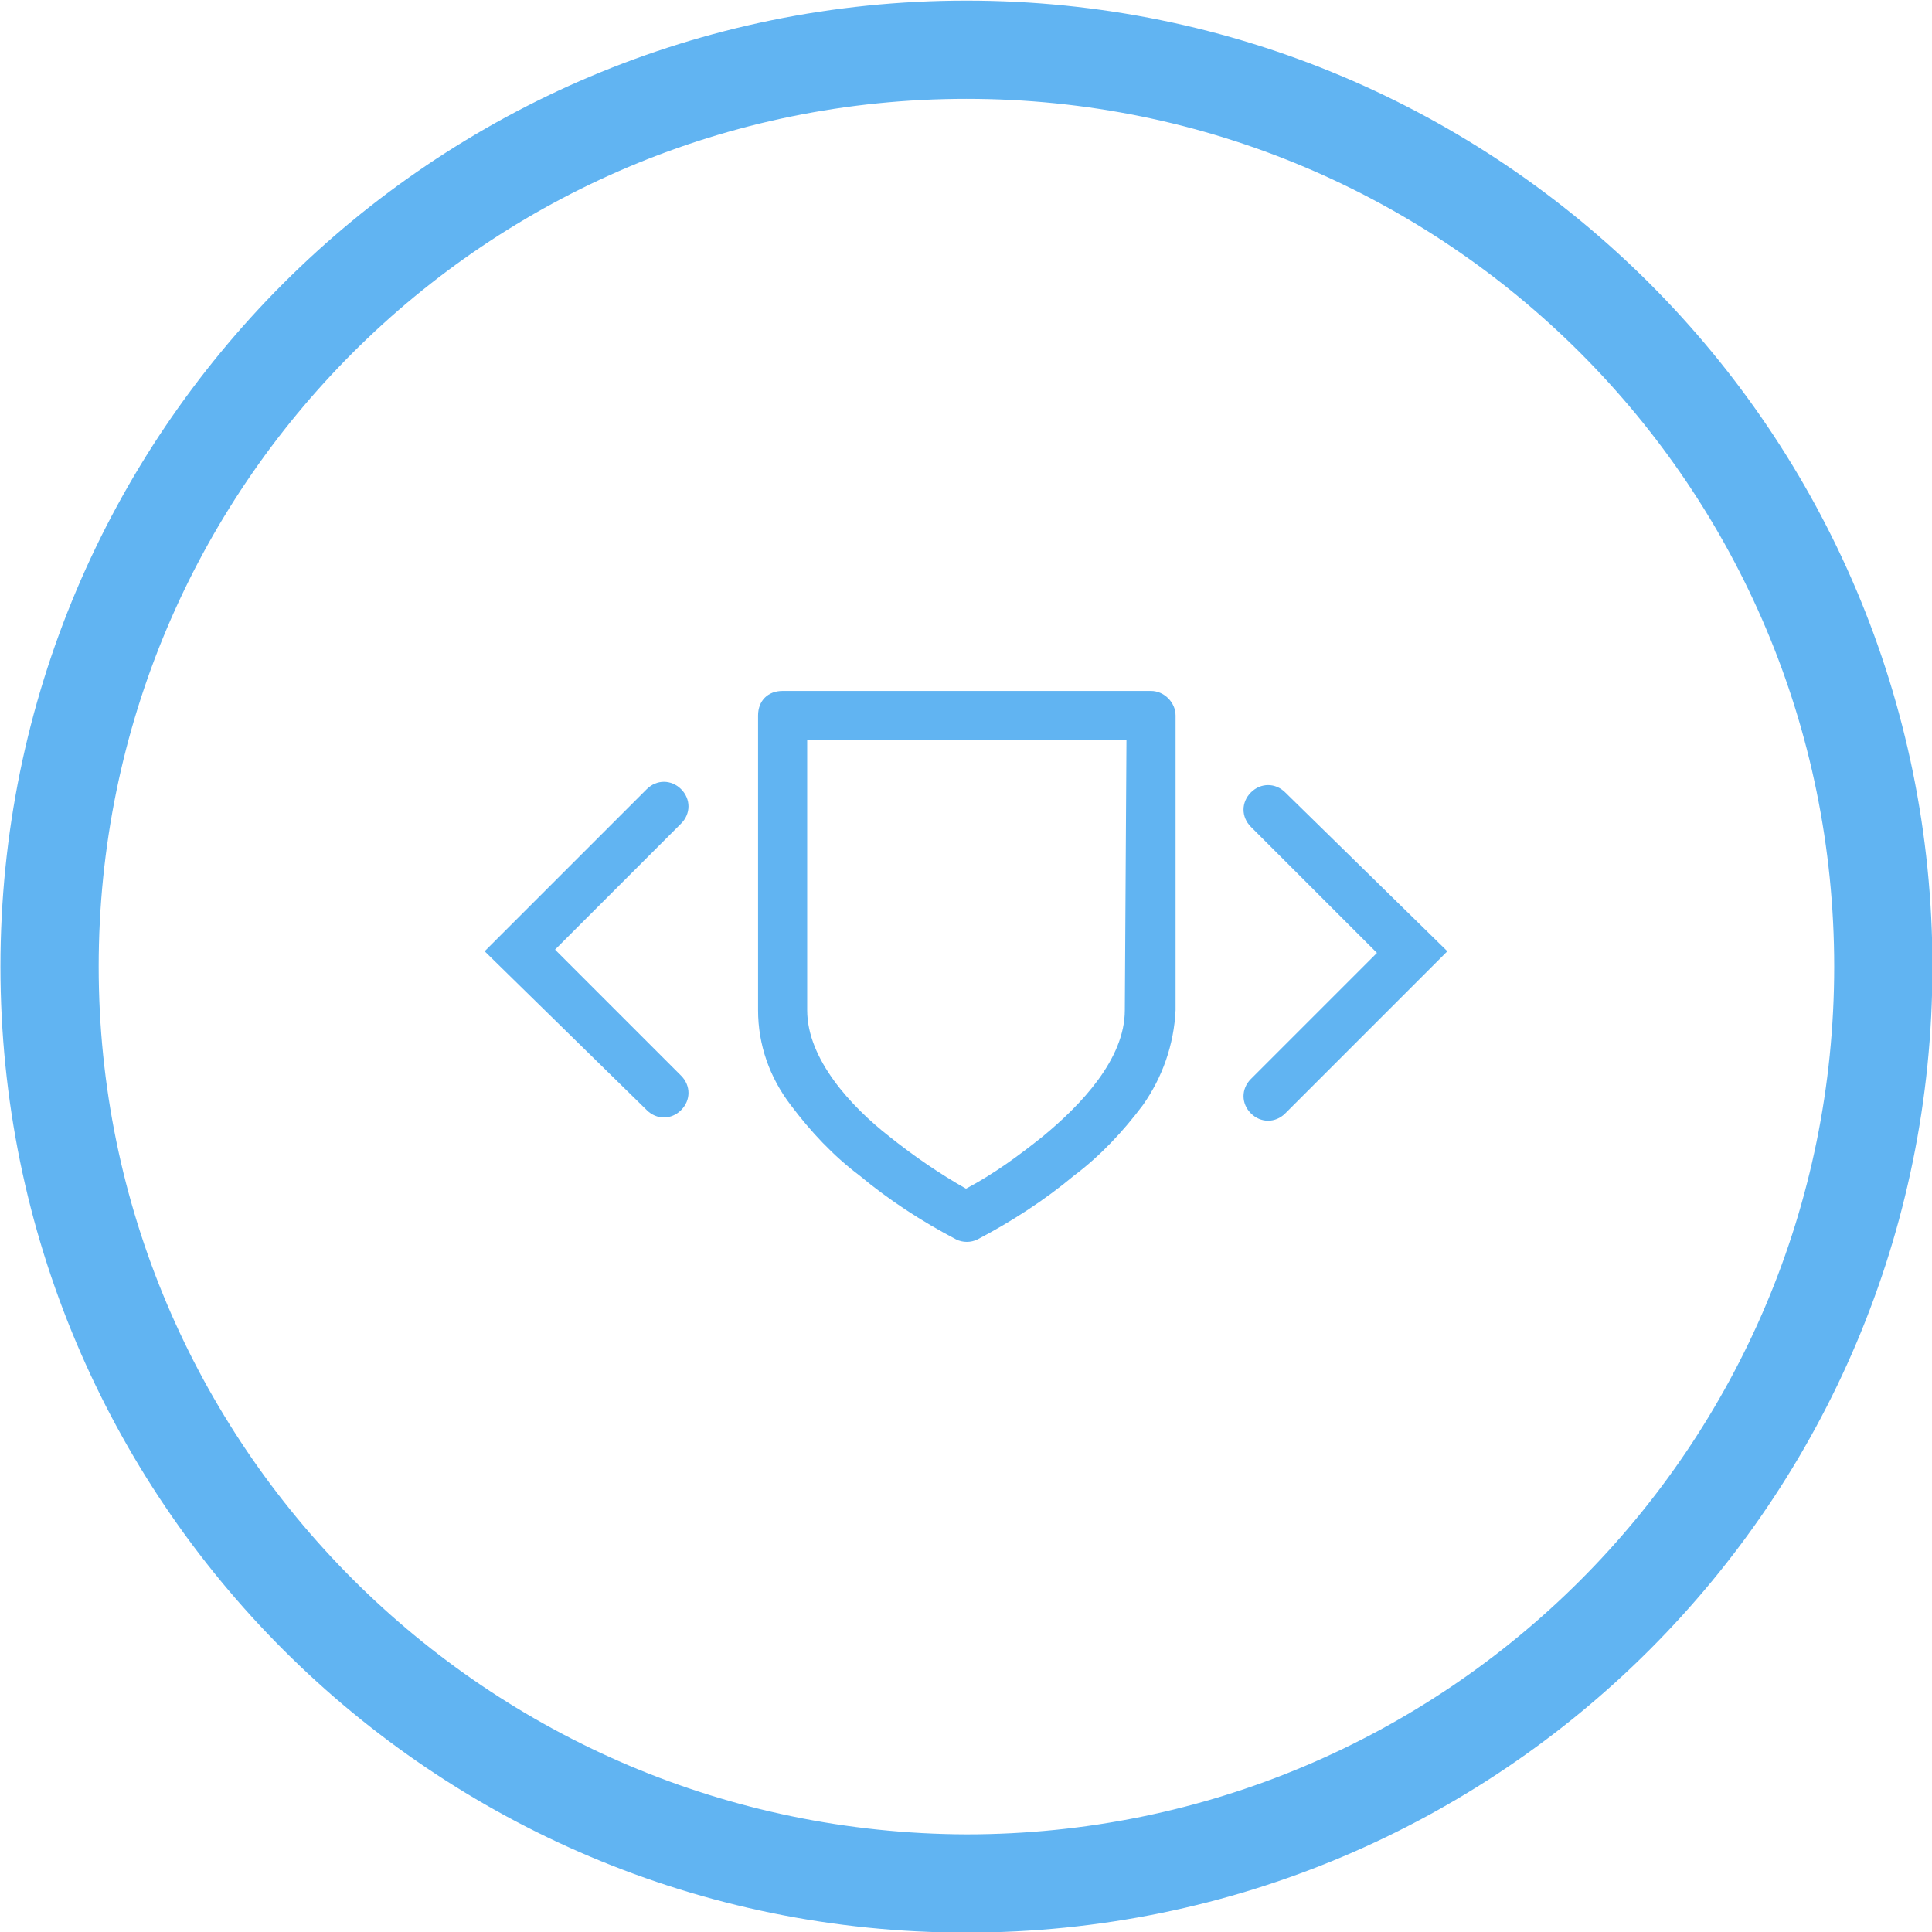
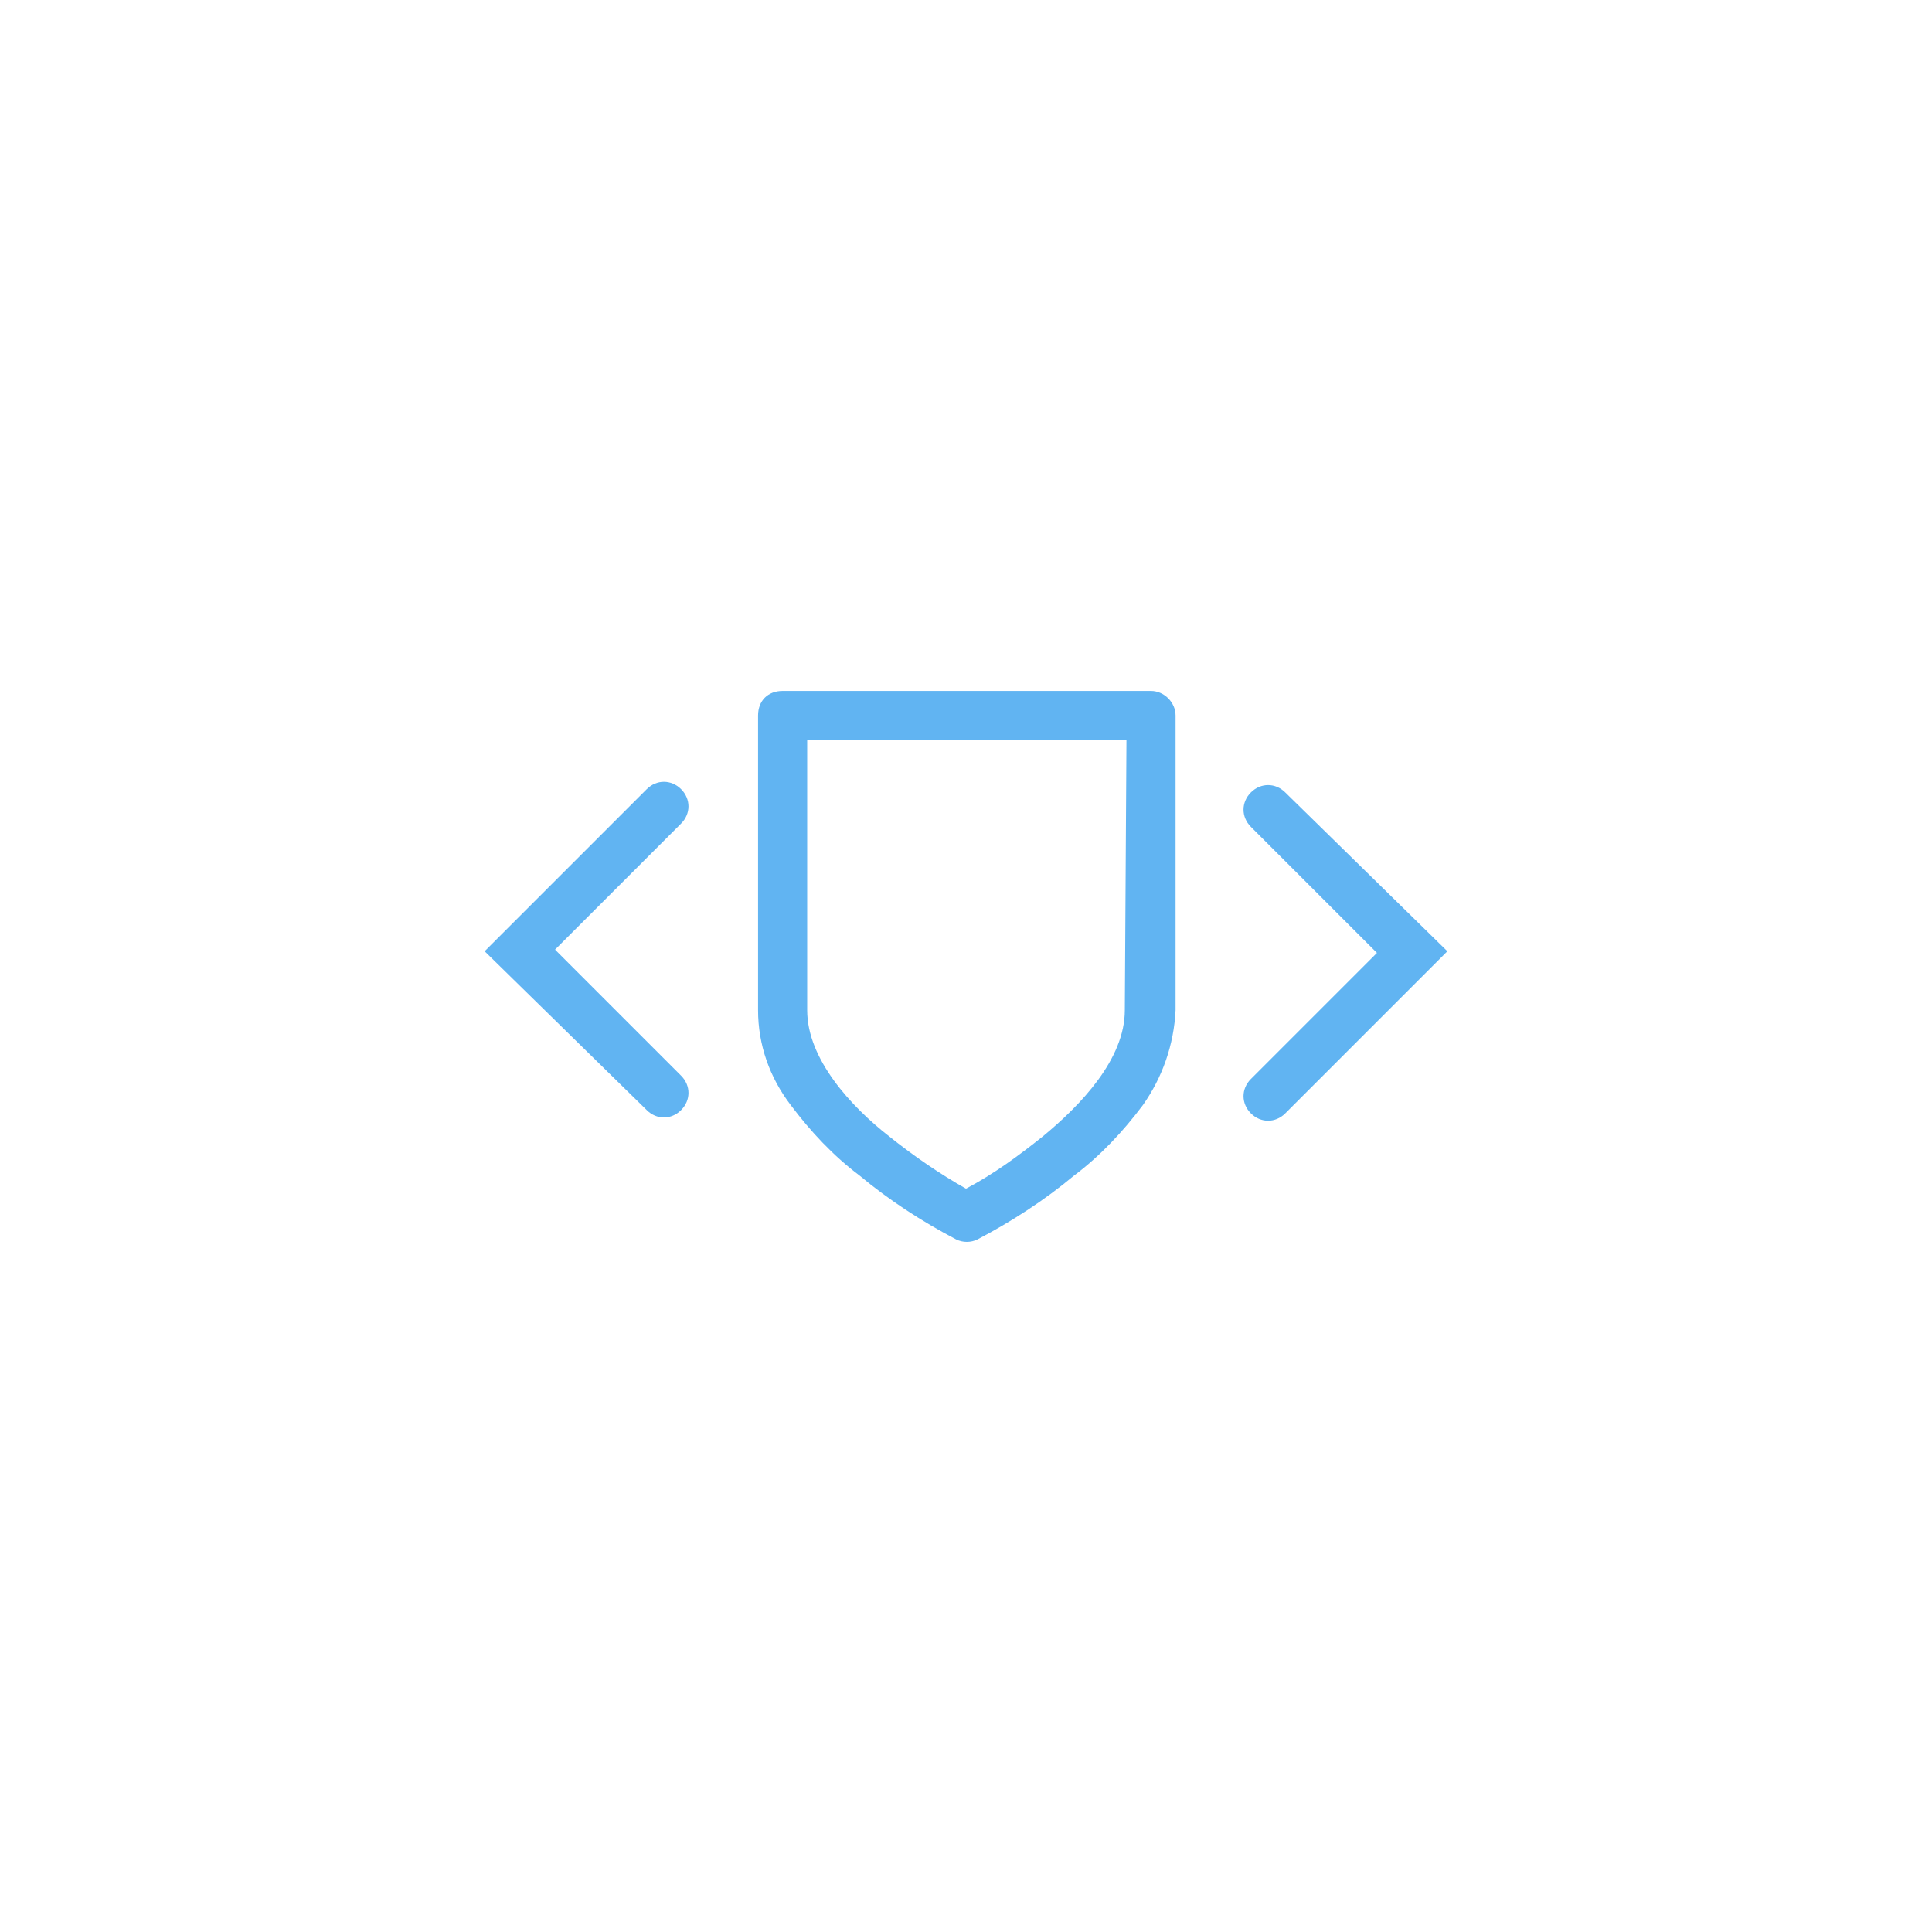
<svg xmlns="http://www.w3.org/2000/svg" version="1.1" id="Layer_1" x="0px" y="0px" viewBox="0 0 118 118" style="enable-background:new 0 0 118 118;" xml:space="preserve">
  <style type="text/css">
	.st0{fill:#61B4F2;}
</style>
  <g id="Dev_Ops" transform="translate(-131 -1473)">
    <g id="Dev_Ops-2" transform="translate(134.427 1476.437)">
-       <path id="Ellipse_1" class="st0" d="M55.6-3.4c32.6,0,59,26.4,59,59s-26.4,59-59,59s-59-26.4-59-59C-3.4,23,23-3.4,55.6-3.4z     M55.6,108.6c29.3,0,53-23.7,53-53s-23.7-53-53-53s-53,23.7-53,53C2.6,84.8,26.3,108.5,55.6,108.6z" />
-     </g>
+       </g>
    <path id="Path_60" class="st0" d="M160.6,1531.1l9.9-9.9c0.6-0.6,1.5-0.6,2.1,0s0.6,1.5,0,2.1l-7.7,7.7l7.7,7.7   c0.6,0.6,0.6,1.5,0,2.1s-1.5,0.6-2.1,0L160.6,1531.1z" />
    <path id="Path_61" class="st0" d="M219.4,1531.1l-9.9,9.9c-0.6,0.6-1.5,0.6-2.1,0s-0.6-1.5,0-2.1l7.7-7.7l-7.7-7.7   c-0.6-0.6-0.6-1.5,0-2.1s1.5-0.6,2.1,0L219.4,1531.1z" />
    <path id="Path_62" class="st0" d="M178.8,1515.2h22.5c0.8,0,1.5,0.7,1.5,1.5v18c-0.1,2.1-0.8,4.1-2,5.8c-1.2,1.6-2.6,3.1-4.2,4.3   c-1.8,1.5-3.8,2.8-5.9,3.9c-0.4,0.2-0.9,0.2-1.3,0c-2.1-1.1-4.1-2.4-5.9-3.9c-1.6-1.2-3-2.7-4.2-4.3c-1.3-1.7-2-3.7-2-5.8v-18   C177.3,1515.8,177.9,1515.2,178.8,1515.2z M199.8,1518.2h-19.5v16.5c0,3,2.7,5.9,5,7.7c1.5,1.2,3.1,2.3,4.7,3.2   c1.7-0.9,3.2-2,4.7-3.2c2.3-1.9,5-4.7,5-7.7L199.8,1518.2z" />
  </g>
</svg>